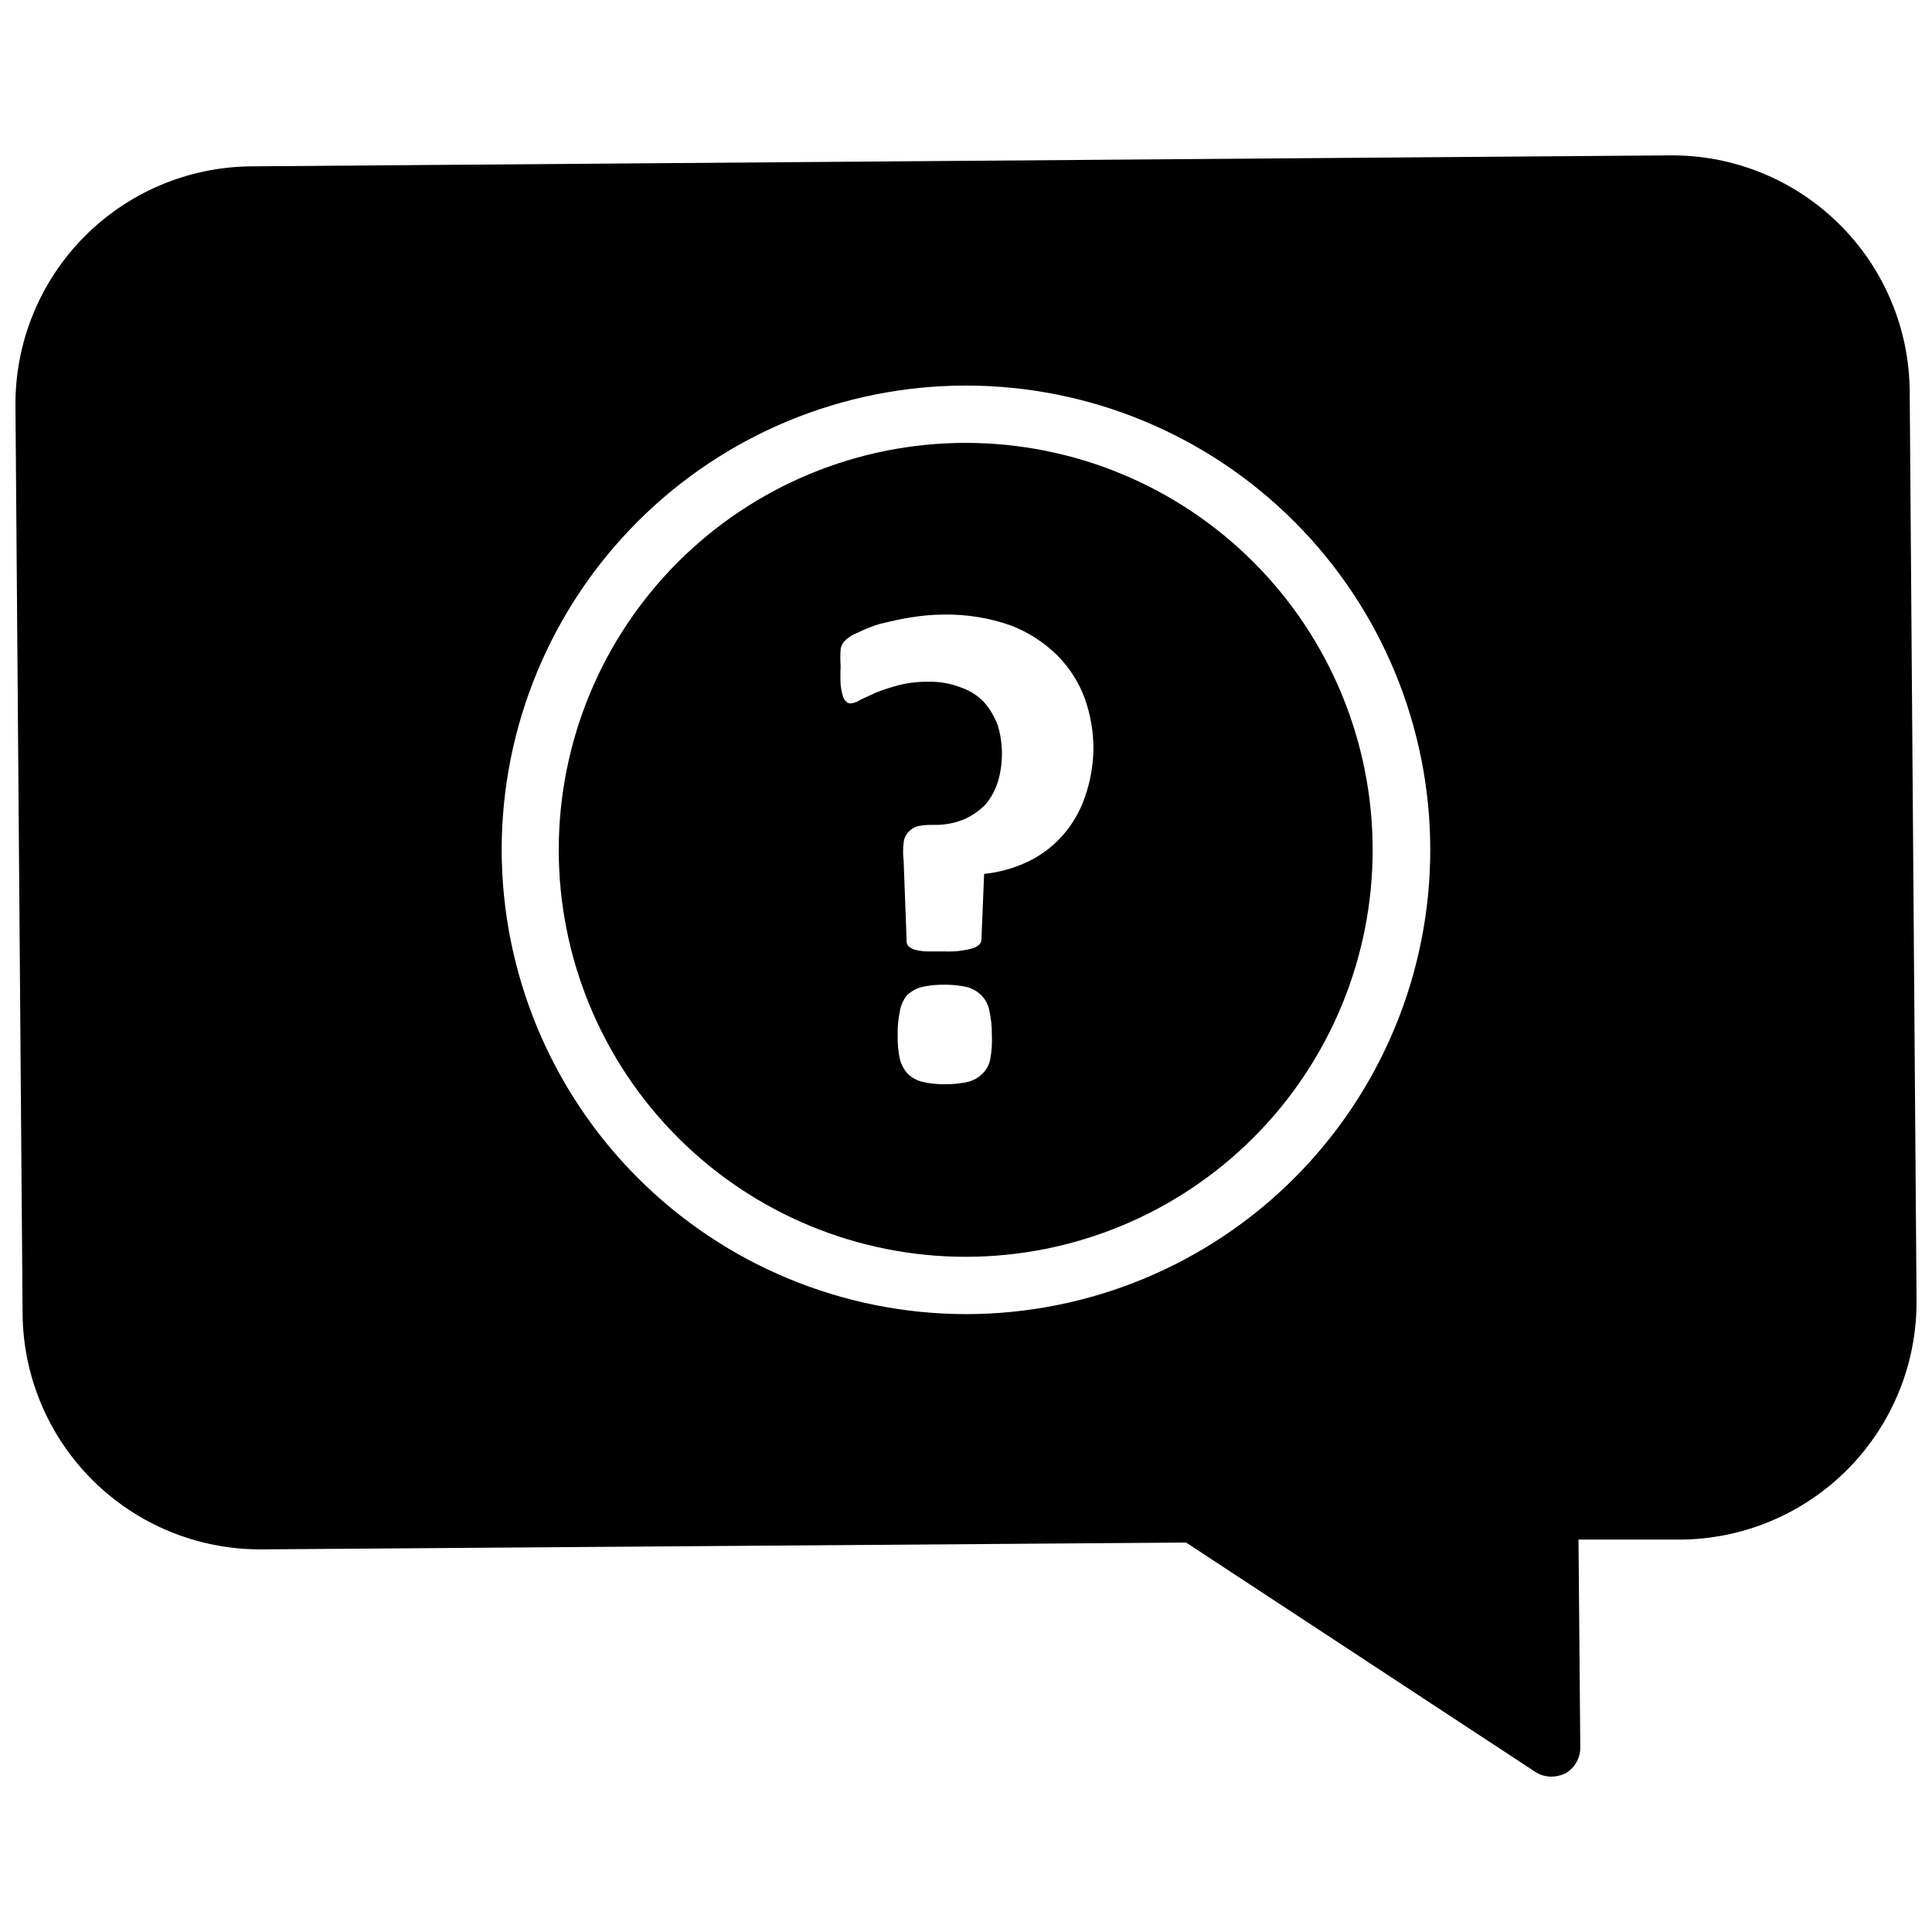
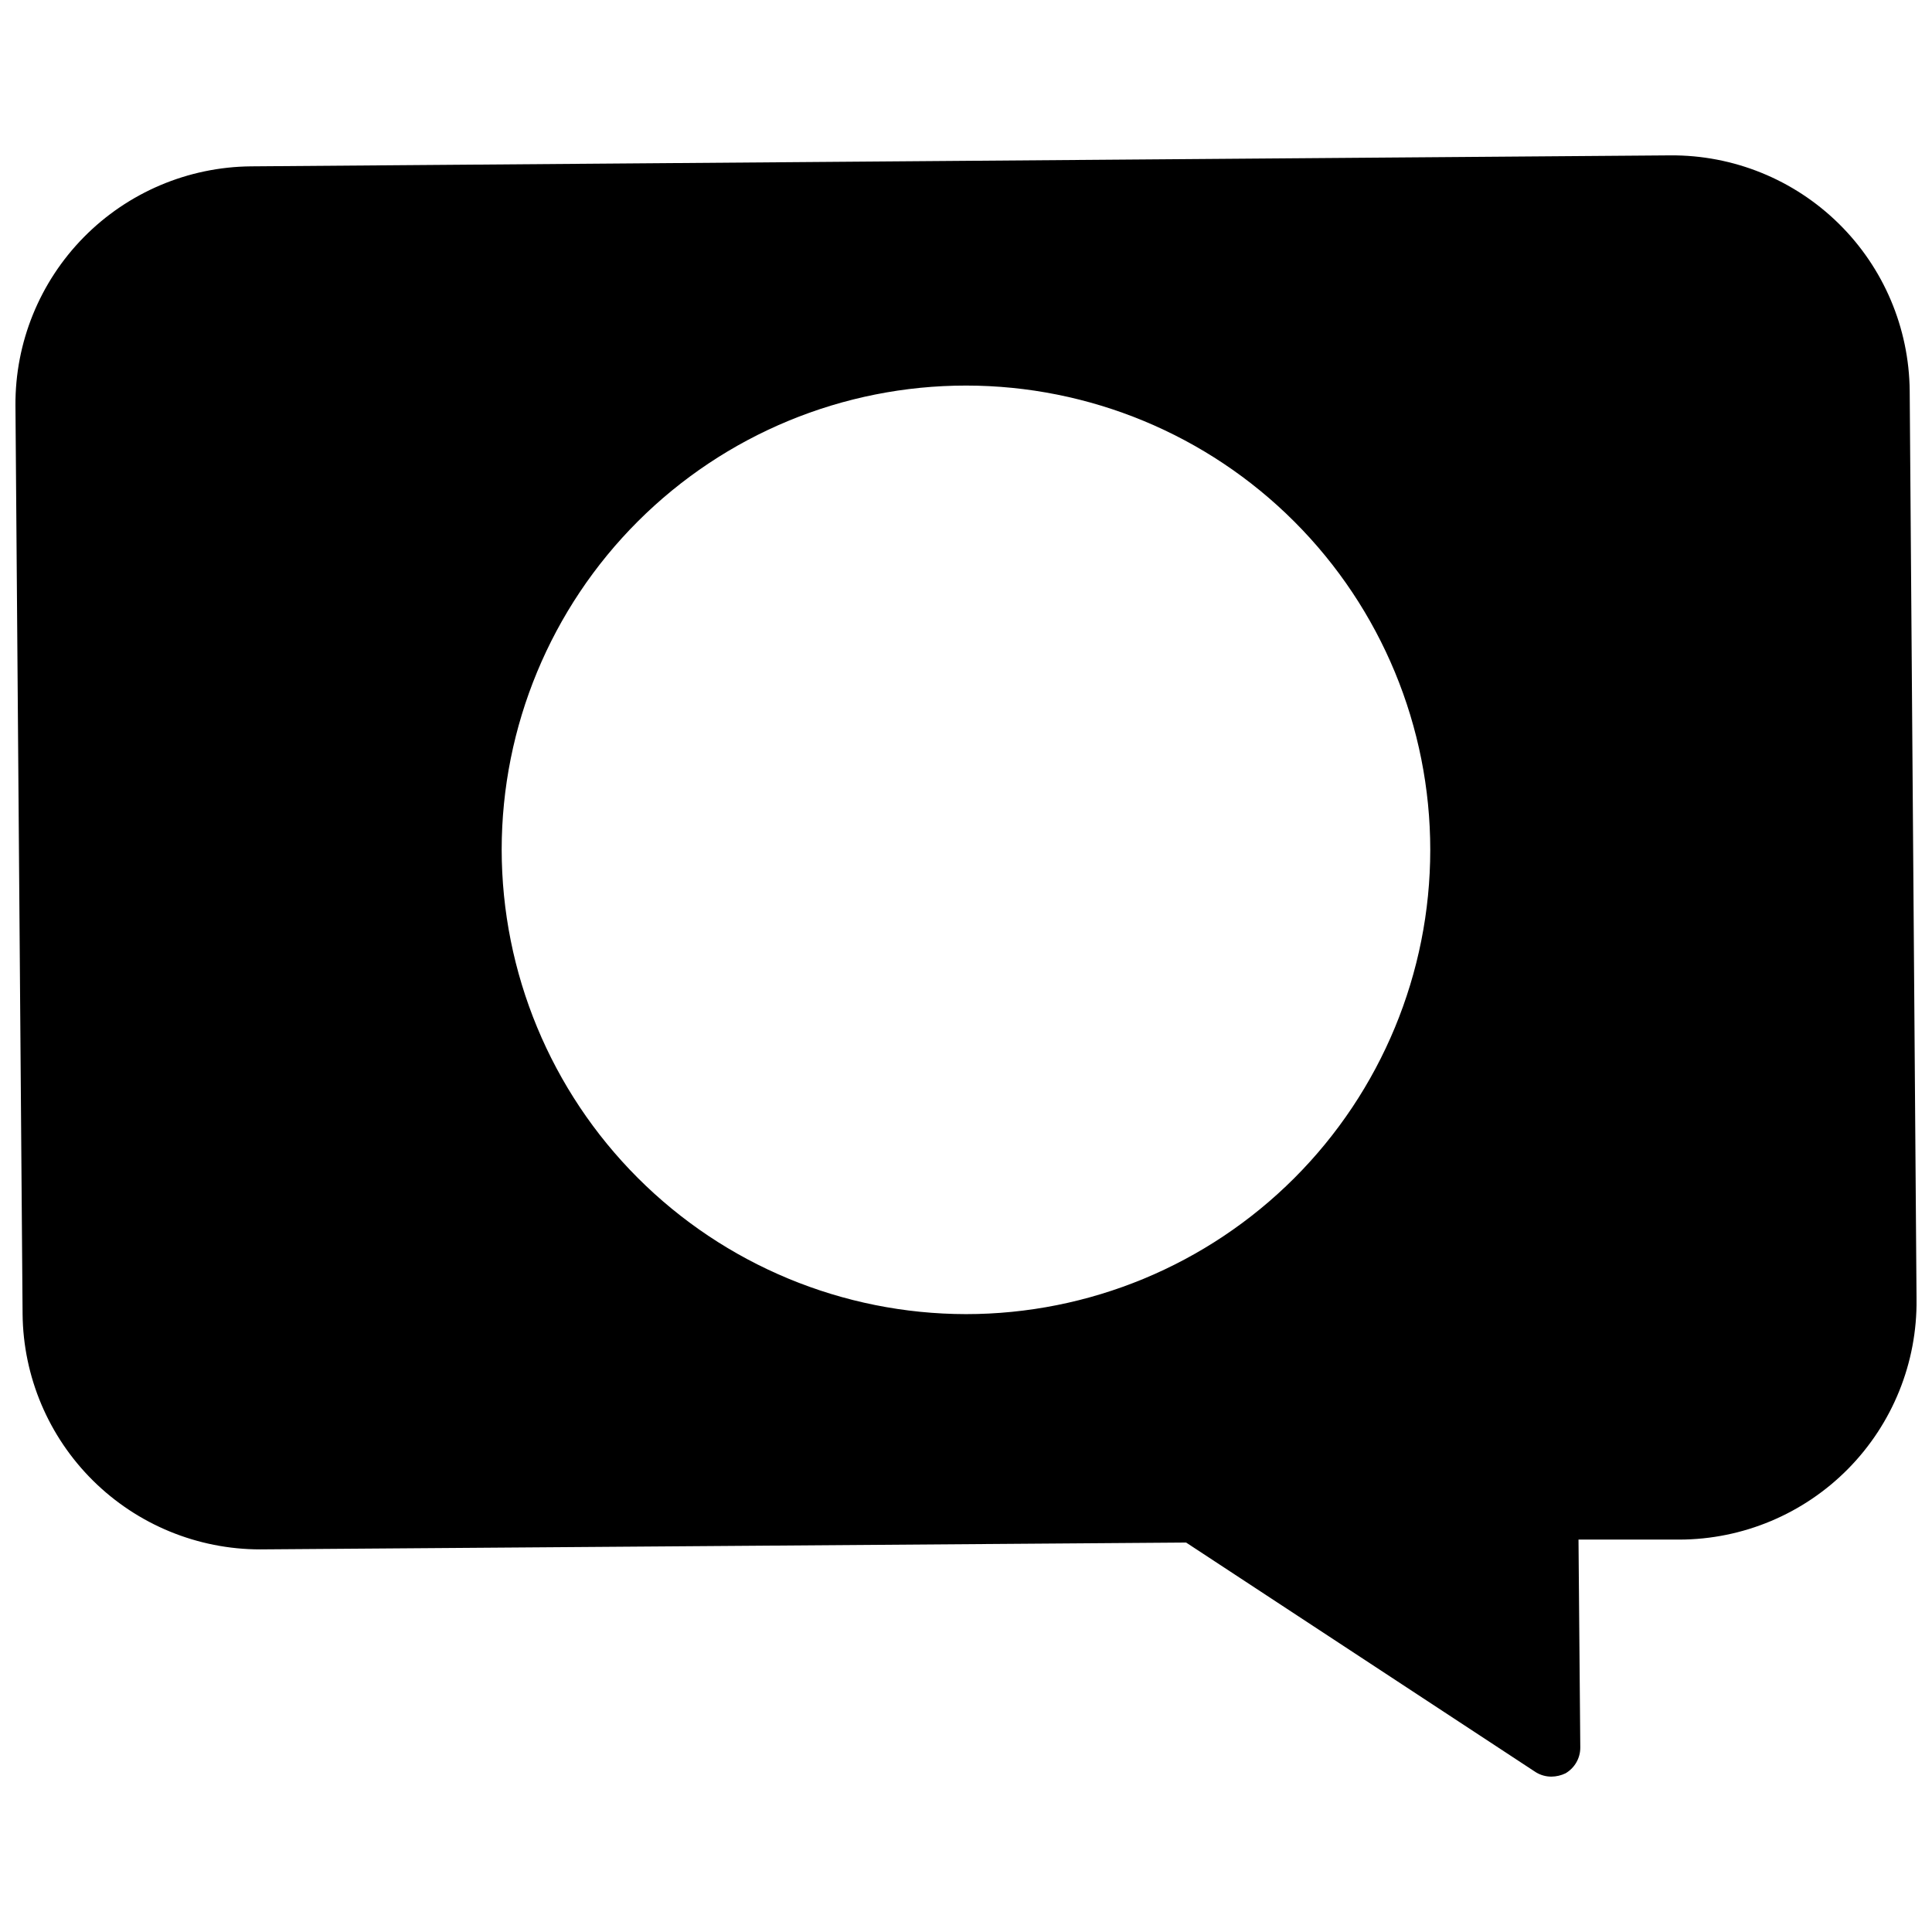
<svg xmlns="http://www.w3.org/2000/svg" width="800px" height="800px" version="1.1" viewBox="144 144 512 512">
  <defs>
    <clipPath id="a">
      <path d="m148.09 185h503.81v430h-503.81z" />
    </clipPath>
  </defs>
  <g clip-path="url(#a)">
    <path d="m650.09 247.6c-0.148-16.691-6.91-32.641-18.809-44.344-11.895-11.703-27.953-18.207-44.641-18.082l-376.12 2.91c-16.676 0.148-32.613 6.902-44.316 18.781-11.699 11.879-18.215 27.914-18.109 44.59l1.891 240.8c0.164 16.594 6.871 32.449 18.664 44.125 11.793 11.676 27.719 18.223 44.312 18.223l245.37-1.812 92.652 60.852c1.254 0.777 2.699 1.188 4.172 1.18 1.281-0.016 2.543-0.309 3.699-0.863 2.445-1.414 3.949-4.027 3.938-6.848l-0.473-55.105h26.766c16.797-0.043 32.883-6.793 44.68-18.75 11.797-11.961 18.328-28.137 18.137-44.934zm-373.14 121.54c0.023-32.629 13.004-63.91 36.086-86.969s54.379-36.008 87.008-35.992c32.629 0.012 63.914 12.984 86.977 36.066 23.066 23.078 36.02 54.371 36.012 87-0.008 32.625-12.973 63.914-36.047 86.984-23.074 23.07-54.367 36.027-86.992 36.027-32.633-0.039-63.918-13.027-86.984-36.109-23.07-23.082-36.035-54.375-36.059-87.008z" />
  </g>
-   <path d="m400 261.37c-28.613-0.02-56.062 11.328-76.301 31.551-20.242 20.223-31.621 47.66-31.625 76.27-0.008 28.613 11.355 56.055 31.586 76.285 20.23 20.234 47.676 31.598 76.285 31.59 28.613-0.008 56.051-11.383 76.27-31.625 20.223-20.242 31.574-47.688 31.551-76.301-0.02-28.574-11.379-55.977-31.586-76.18-20.207-20.207-47.605-31.566-76.18-31.59zm6.453 163.19c-0.258 1.492-0.973 2.867-2.047 3.938-1.066 1.066-2.398 1.828-3.856 2.203-1.992 0.441-4.023 0.652-6.062 0.629-2.039 0.035-4.074-0.18-6.062-0.629-1.48-0.379-2.84-1.137-3.934-2.203-0.988-1.129-1.691-2.481-2.047-3.938-0.414-2.047-0.598-4.133-0.551-6.219-0.051-2.086 0.133-4.172 0.551-6.219 0.242-1.543 0.867-3.004 1.809-4.25 1.09-1.094 2.449-1.879 3.938-2.285 1.988-0.449 4.023-0.66 6.059-0.629 2.039-0.023 4.074 0.188 6.062 0.629 1.465 0.406 2.797 1.195 3.859 2.285 1.07 1.133 1.785 2.555 2.047 4.094 0.445 2.043 0.656 4.129 0.629 6.219 0.113 2.133-0.02 4.273-0.395 6.375zm25.035-69.273c-1.281 3.742-3.289 7.191-5.906 10.156-2.535 2.856-5.613 5.184-9.051 6.848-3.691 1.77-7.66 2.887-11.73 3.305l-0.707 17.32c0 1.102-0.867 1.969-2.519 2.441-2.309 0.617-4.699 0.883-7.086 0.785h-4.961c-1.062-0.043-2.117-0.203-3.148-0.473-0.617-0.184-1.18-0.504-1.652-0.945-0.41-0.508-0.582-1.164-0.473-1.809l-0.789-20.941h0.004c-0.188-1.543-0.188-3.102 0-4.644 0.086-1.059 0.531-2.055 1.258-2.832 0.625-0.684 1.41-1.195 2.281-1.496 1.137-0.266 2.301-0.398 3.465-0.395h1.18c2.699 0.039 5.379-0.469 7.875-1.496 2.117-0.945 4.039-2.281 5.668-3.934 1.438-1.746 2.531-3.75 3.227-5.906 1.469-4.902 1.469-10.129 0-15.035-0.84-2.281-2.094-4.391-3.699-6.219-1.707-1.762-3.812-3.086-6.141-3.856-2.762-1.066-5.703-1.574-8.66-1.496-2.652-0.027-5.301 0.289-7.871 0.945-2.031 0.535-4.031 1.191-5.984 1.965l-4.094 1.891c-0.742 0.527-1.609 0.852-2.519 0.945-0.402 0.016-0.797-0.125-1.102-0.395-0.453-0.363-0.781-0.859-0.941-1.418-0.305-1-0.516-2.027-0.633-3.07-0.09-1.648-0.09-3.305 0-4.957-0.109-1.52-0.109-3.047 0-4.566 0.133-0.871 0.551-1.672 1.184-2.281 0.965-0.883 2.086-1.578 3.305-2.047 1.926-0.949 3.926-1.742 5.984-2.363 2.363-0.551 4.961-1.18 7.871-1.652 2.91-0.504 5.859-0.766 8.816-0.789 6.137-0.125 12.242 0.863 18.027 2.914 4.562 1.762 8.715 4.441 12.199 7.871 3.25 3.25 5.75 7.176 7.324 11.492 1.52 4.273 2.293 8.773 2.281 13.305-0.055 4.375-0.824 8.707-2.281 12.832z" />
</svg>